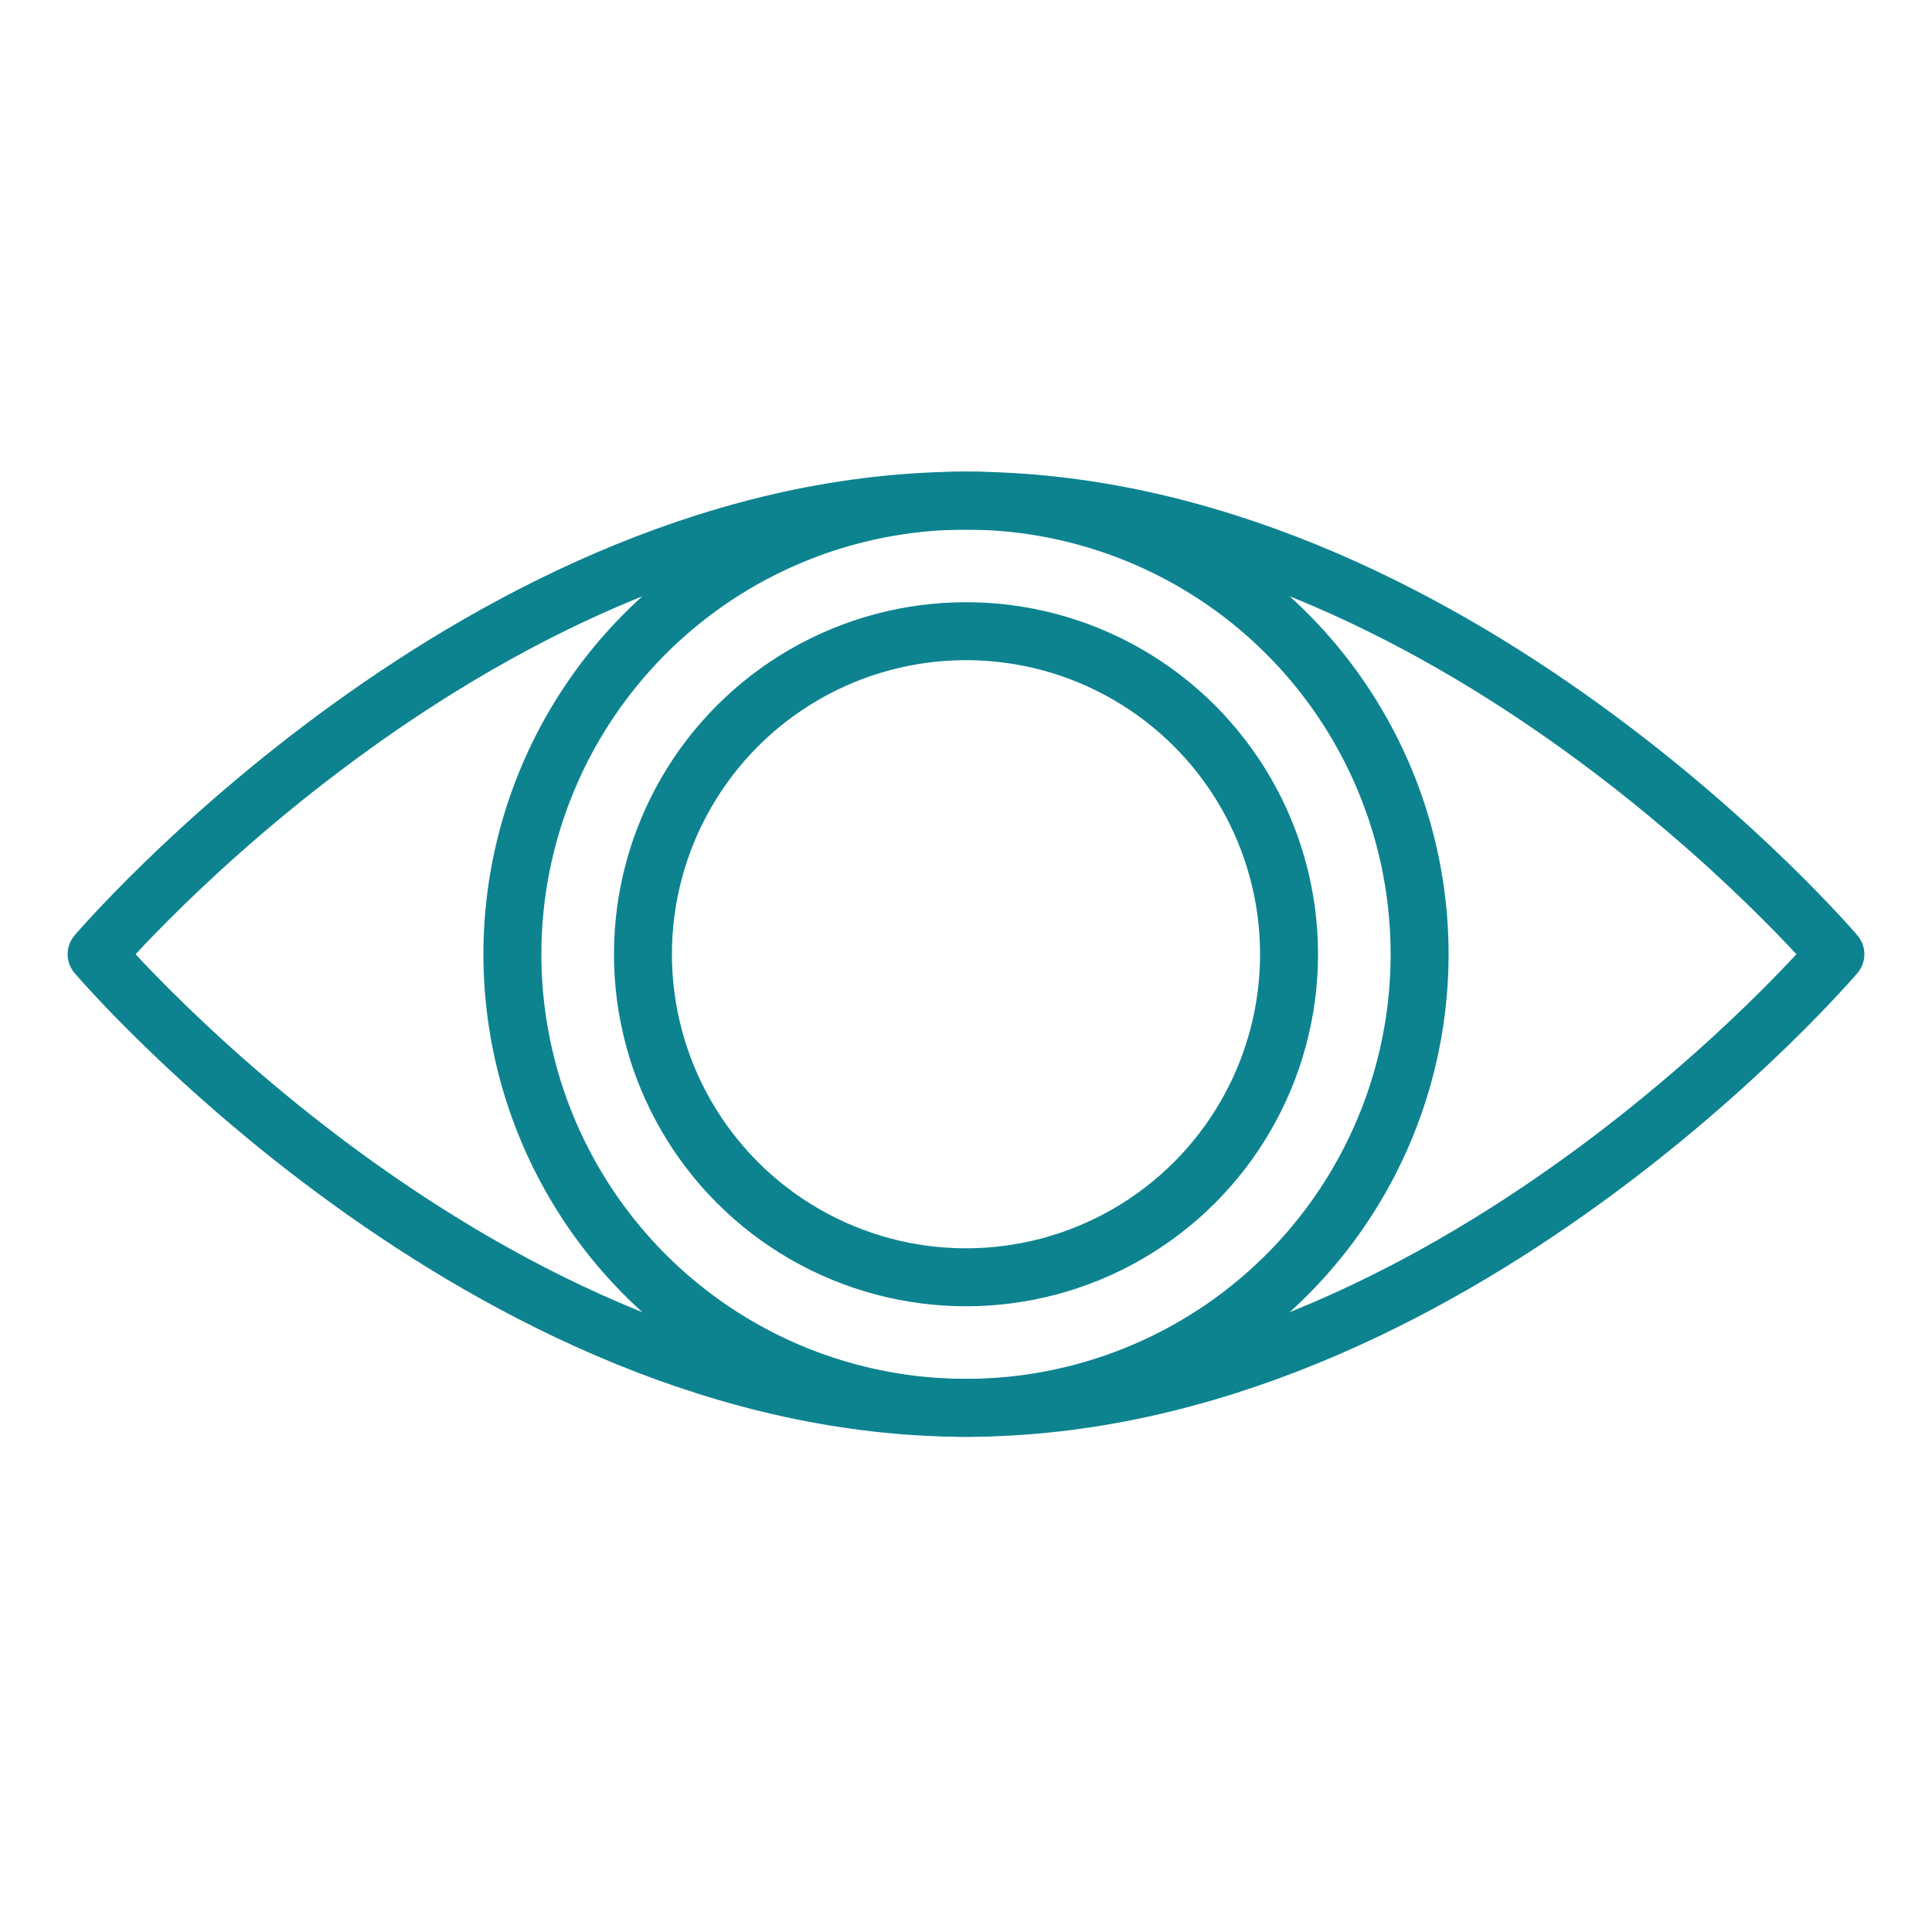
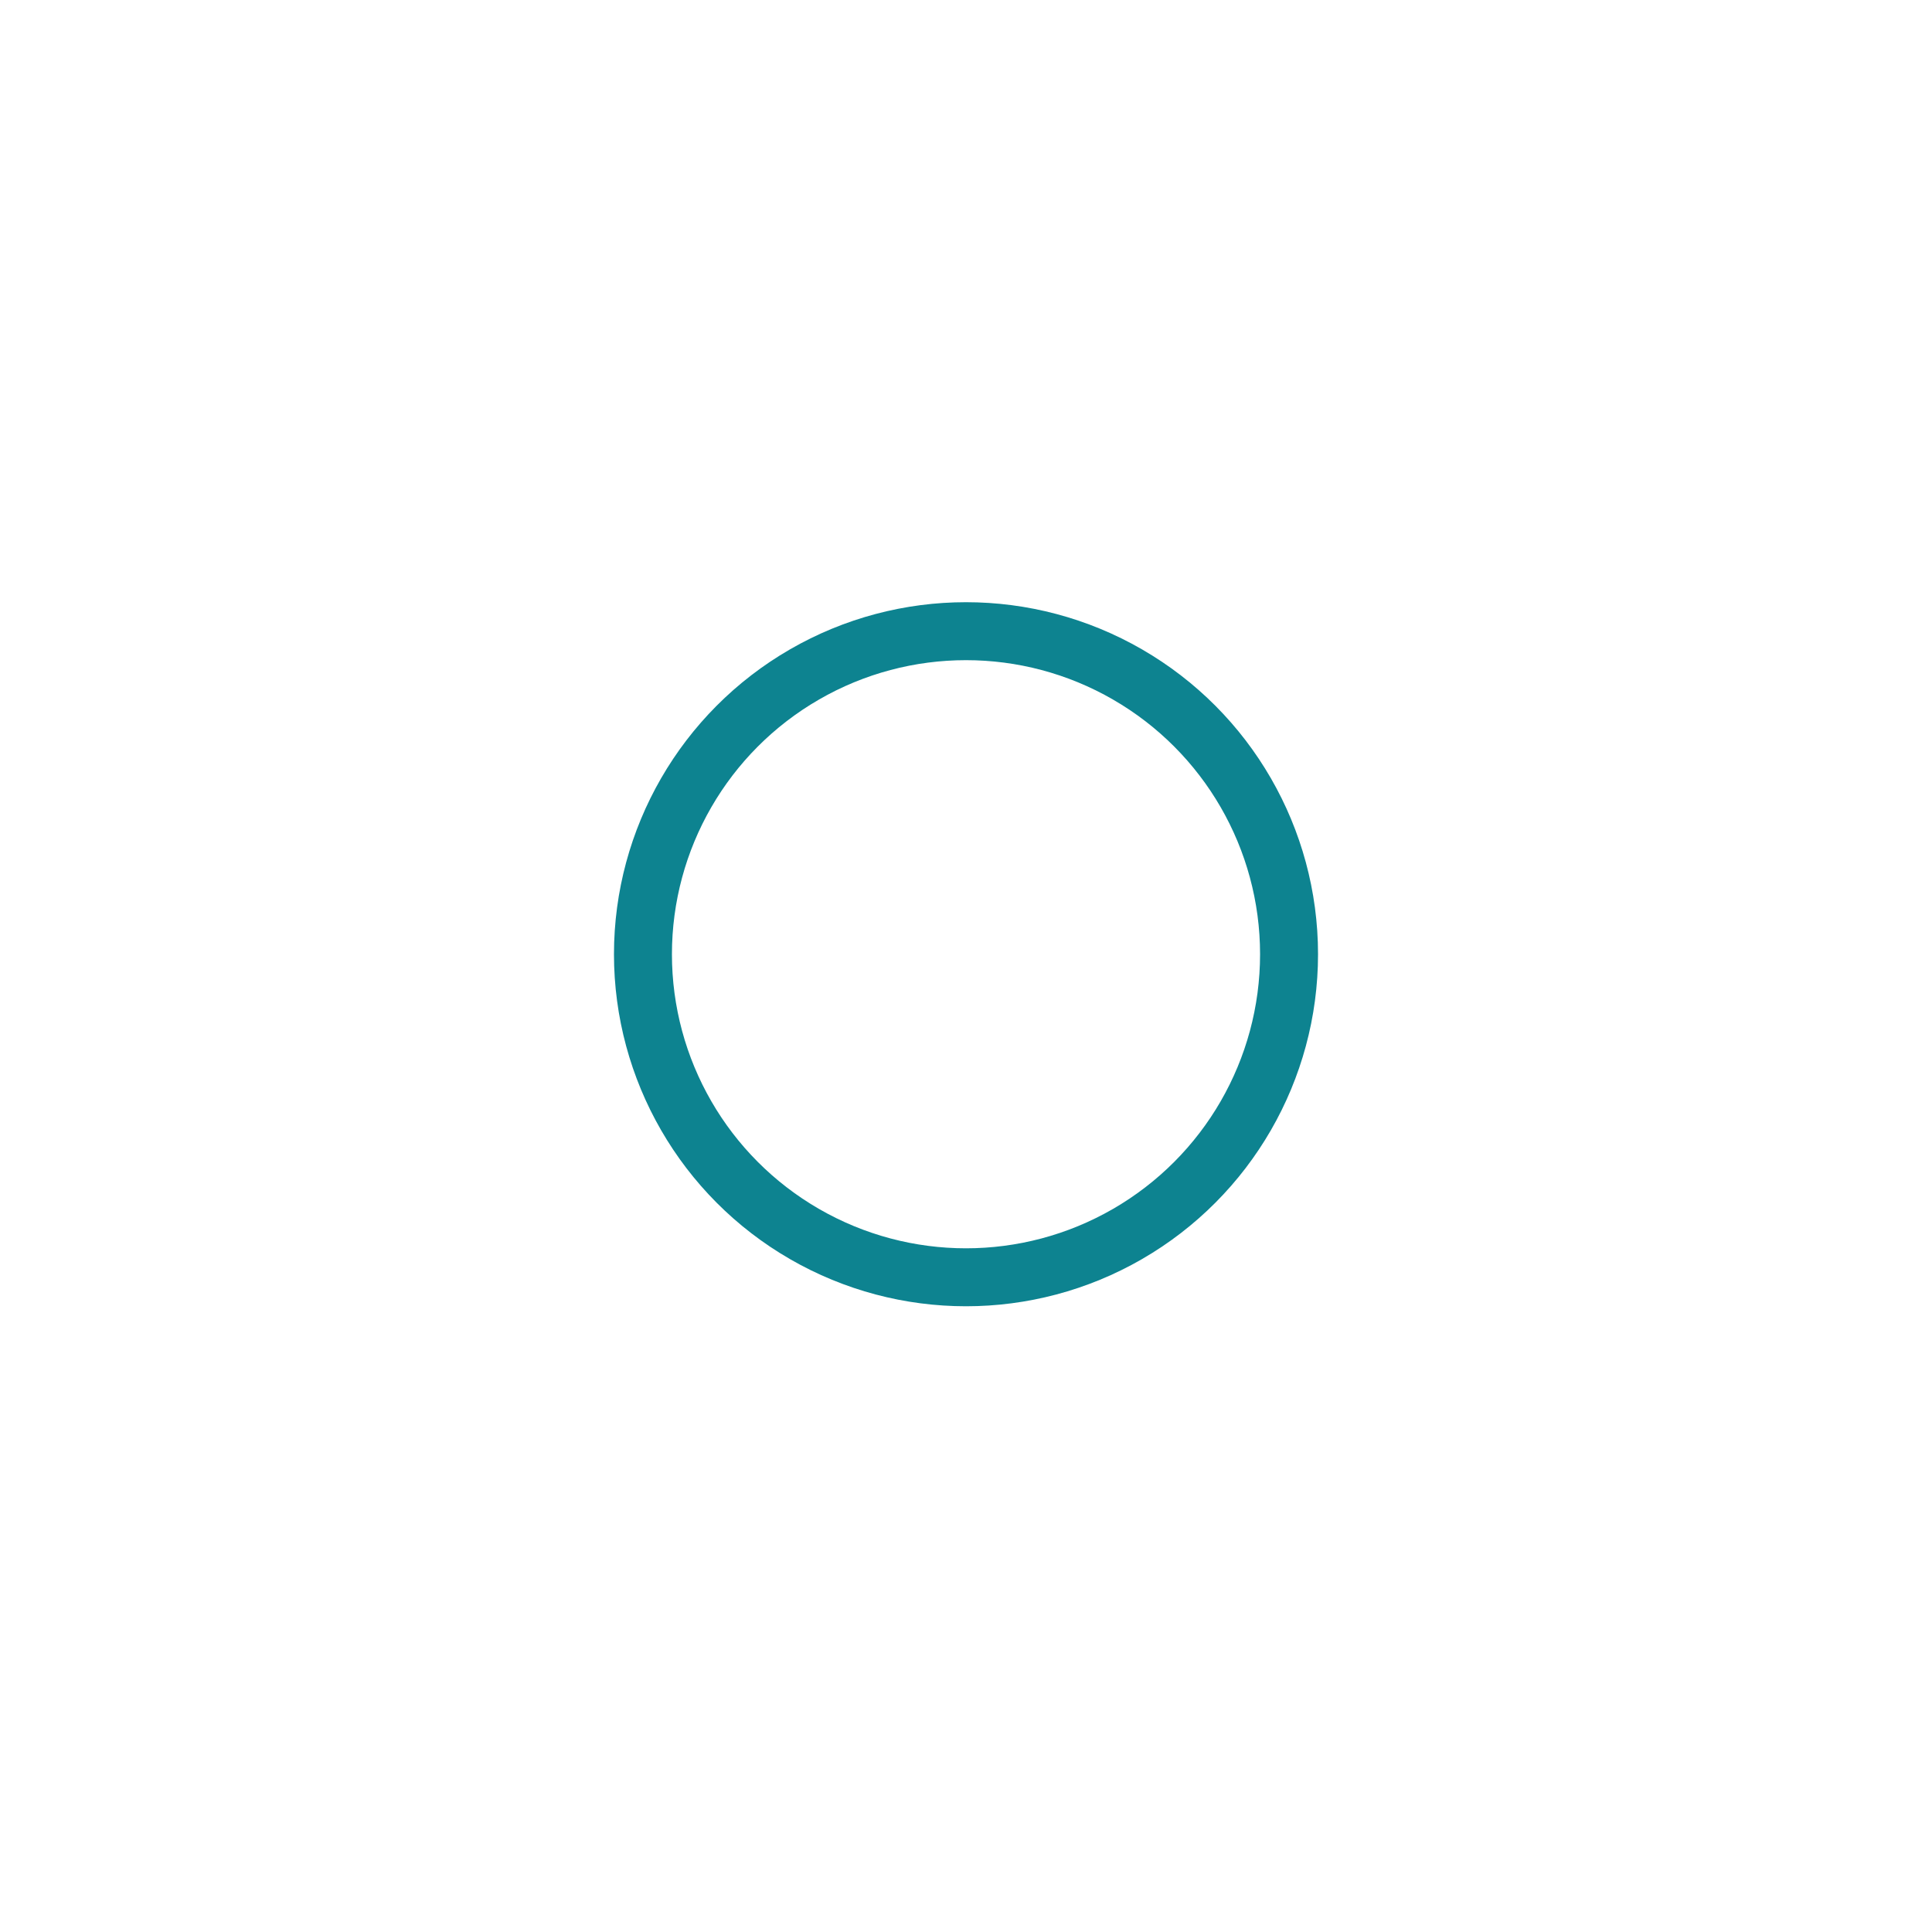
<svg xmlns="http://www.w3.org/2000/svg" width="100" height="100" viewBox="0 0 100 100">
  <defs>
    <clipPath id="clip-path">
      <rect id="Rectangle_443" data-name="Rectangle 443" width="100" height="100" transform="translate(566 1232)" fill="#fff" stroke="#707070" stroke-width="3" />
    </clipPath>
  </defs>
  <g id="Mask_Group_139" data-name="Mask Group 139" transform="translate(-566 -1232)" clip-path="url(#clip-path)">
    <g id="icons_ocuwellness_cloud-57" transform="translate(557.323 1221.246)">
-       <path id="Path_848" data-name="Path 848" d="M60.145,36.667A23.478,23.478,0,1,1,36.667,60.145,23.478,23.478,0,0,1,60.145,36.667Z" transform="translate(-1.468)" fill="none" stroke="#0d8390" stroke-linecap="round" stroke-linejoin="round" stroke-width="3" />
-       <path id="Path_849" data-name="Path 849" d="M58.677,36.667c25.009,0,45,23.478,45,23.478s-19.991,23.478-45,23.478-45-23.478-45-23.478S33.668,36.667,58.677,36.667Z" transform="translate(0)" fill="none" stroke="#0d8390" stroke-linecap="round" stroke-linejoin="round" stroke-width="3" />
+       <path id="Path_848" data-name="Path 848" d="M60.145,36.667Z" transform="translate(-1.468)" fill="none" stroke="#0d8390" stroke-linecap="round" stroke-linejoin="round" stroke-width="3" />
      <circle id="Ellipse_317" data-name="Ellipse 317" cx="16.721" cy="16.721" r="16.721" transform="translate(41.956 43.424)" fill="none" stroke="#0d8390" stroke-linecap="round" stroke-linejoin="round" stroke-width="3" />
    </g>
  </g>
</svg>